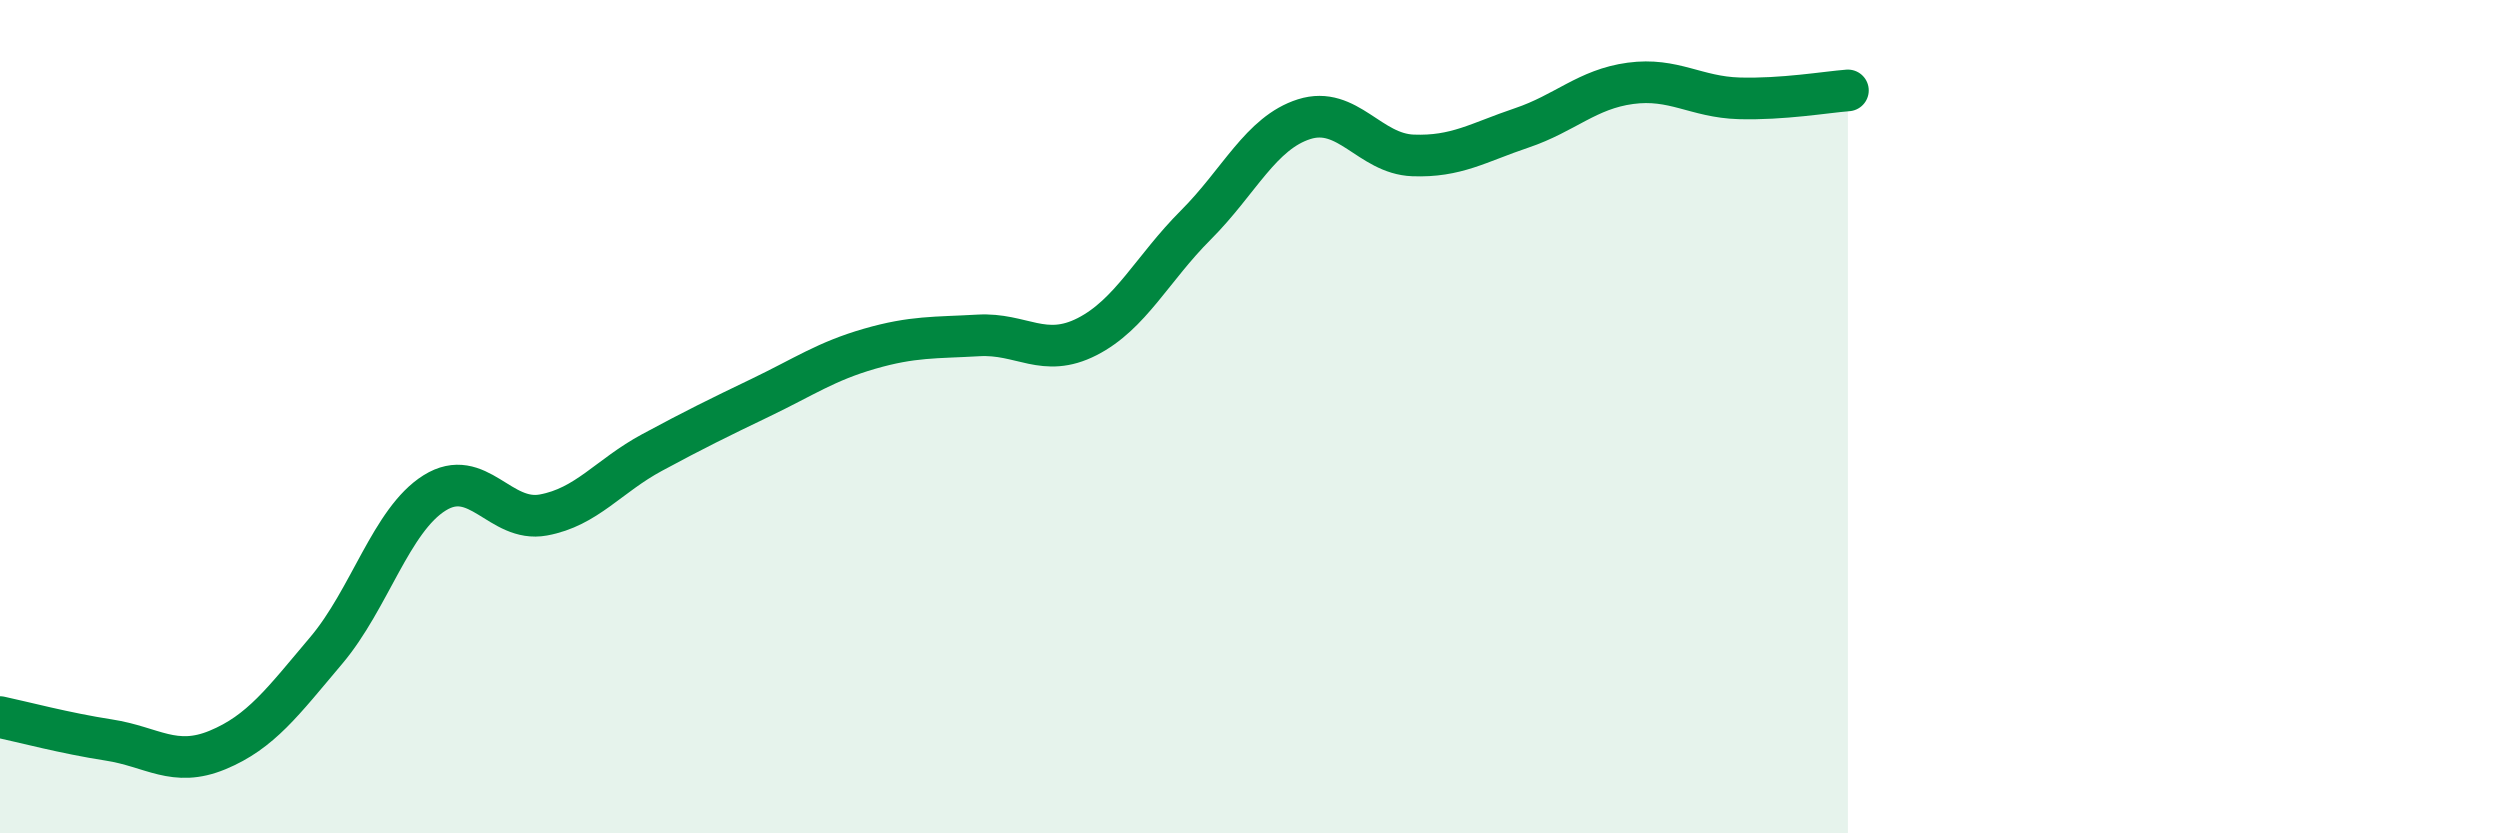
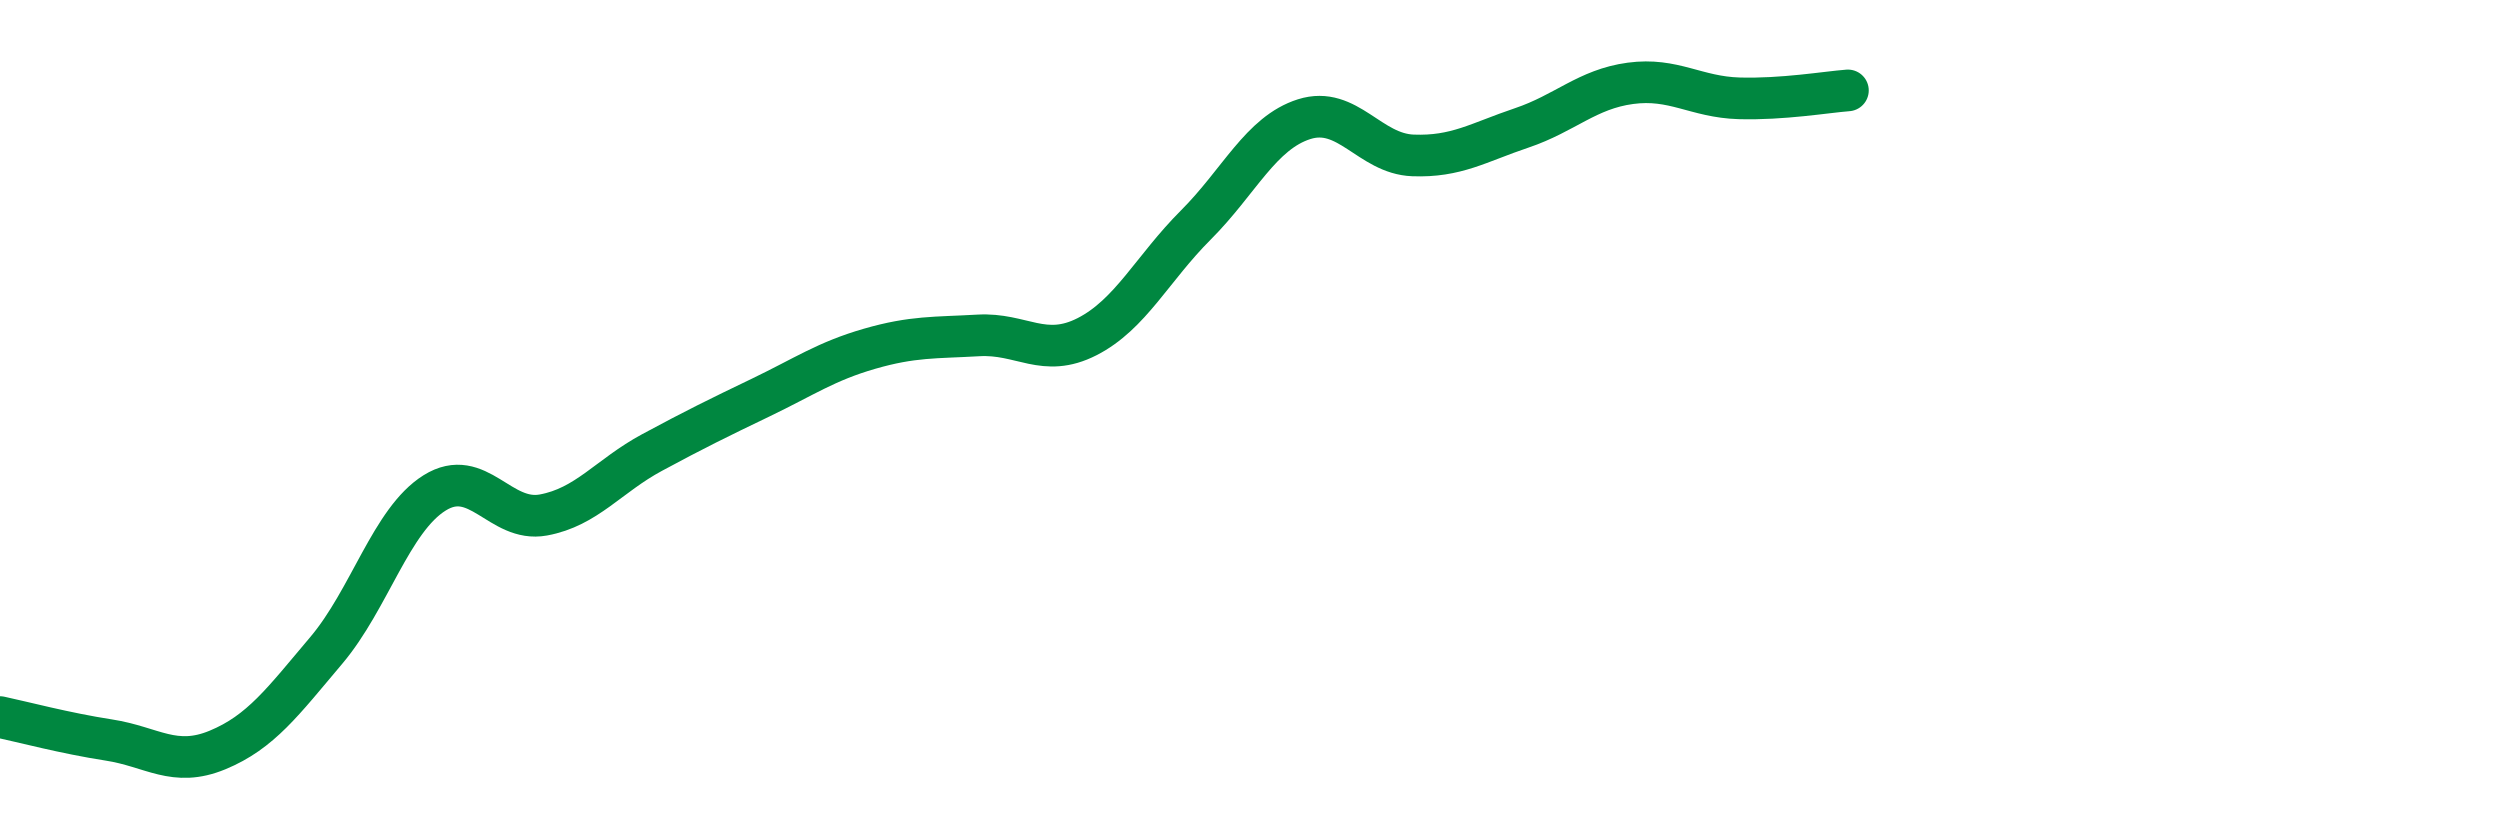
<svg xmlns="http://www.w3.org/2000/svg" width="60" height="20" viewBox="0 0 60 20">
-   <path d="M 0,17.21 C 0.52,17.32 1.57,17.6 2.61,17.76 C 3.65,17.92 4.18,18.43 5.22,18 C 6.26,17.57 6.79,16.84 7.83,15.61 C 8.87,14.38 9.39,12.48 10.43,11.83 C 11.47,11.18 12,12.55 13.04,12.36 C 14.08,12.17 14.61,11.42 15.65,10.86 C 16.69,10.3 17.22,10.04 18.26,9.54 C 19.3,9.04 19.83,8.67 20.87,8.37 C 21.91,8.07 22.44,8.11 23.48,8.05 C 24.52,7.99 25.05,8.61 26.09,8.08 C 27.13,7.55 27.66,6.44 28.7,5.4 C 29.74,4.36 30.26,3.19 31.3,2.86 C 32.34,2.53 32.87,3.69 33.91,3.73 C 34.95,3.77 35.48,3.42 36.52,3.07 C 37.56,2.72 38.09,2.14 39.13,2 C 40.17,1.86 40.7,2.33 41.74,2.36 C 42.78,2.39 43.83,2.21 44.35,2.17L44.35 20L0 20Z" fill="#008740" opacity="0.1" stroke-linecap="round" stroke-linejoin="round" />
  <path d="M 0,17.21 C 0.52,17.32 1.57,17.6 2.61,17.76 C 3.65,17.92 4.18,18.43 5.22,18 C 6.26,17.57 6.79,16.84 7.83,15.61 C 8.87,14.38 9.39,12.48 10.43,11.83 C 11.47,11.18 12,12.55 13.04,12.36 C 14.08,12.17 14.61,11.42 15.65,10.86 C 16.69,10.3 17.22,10.04 18.26,9.54 C 19.3,9.04 19.83,8.67 20.87,8.37 C 21.91,8.07 22.44,8.11 23.48,8.05 C 24.52,7.99 25.05,8.61 26.09,8.08 C 27.13,7.55 27.66,6.44 28.7,5.4 C 29.74,4.36 30.26,3.19 31.3,2.86 C 32.34,2.53 32.87,3.69 33.91,3.73 C 34.95,3.77 35.48,3.42 36.52,3.07 C 37.56,2.72 38.09,2.14 39.13,2 C 40.17,1.86 40.7,2.33 41.74,2.36 C 42.78,2.39 43.83,2.21 44.35,2.17" stroke="#008740" stroke-width="1" fill="none" stroke-linecap="round" stroke-linejoin="round" />
</svg>